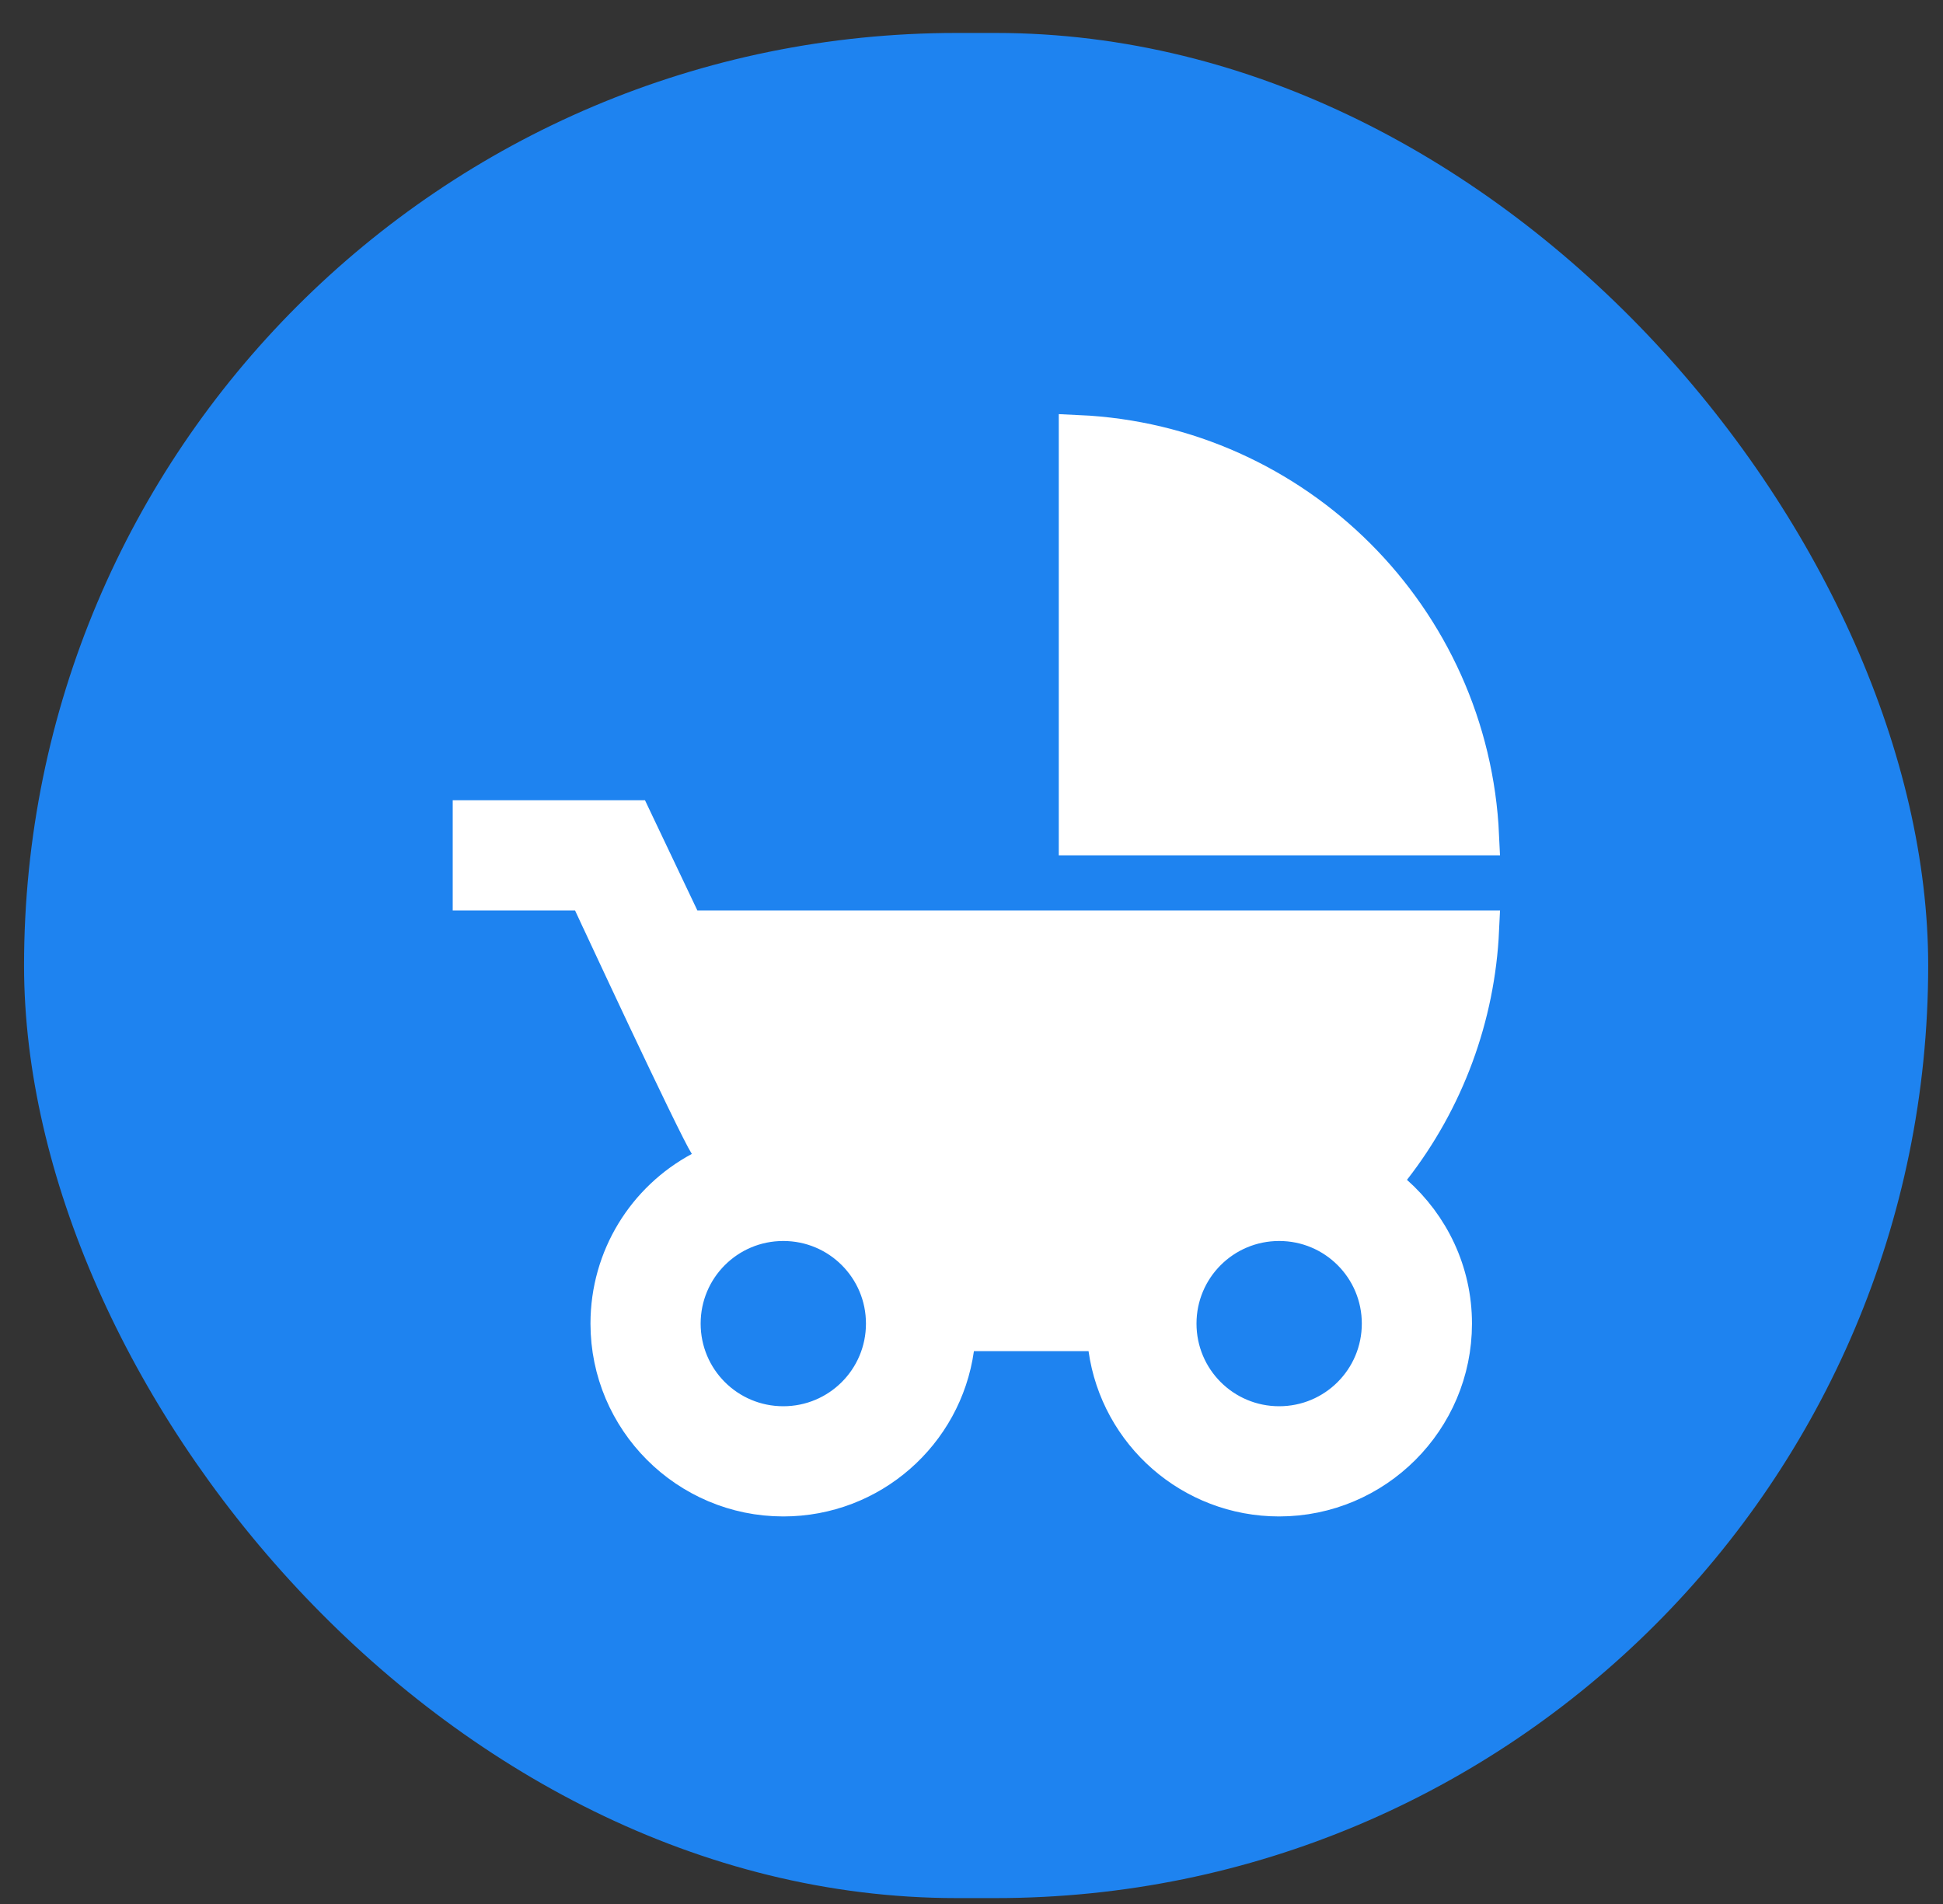
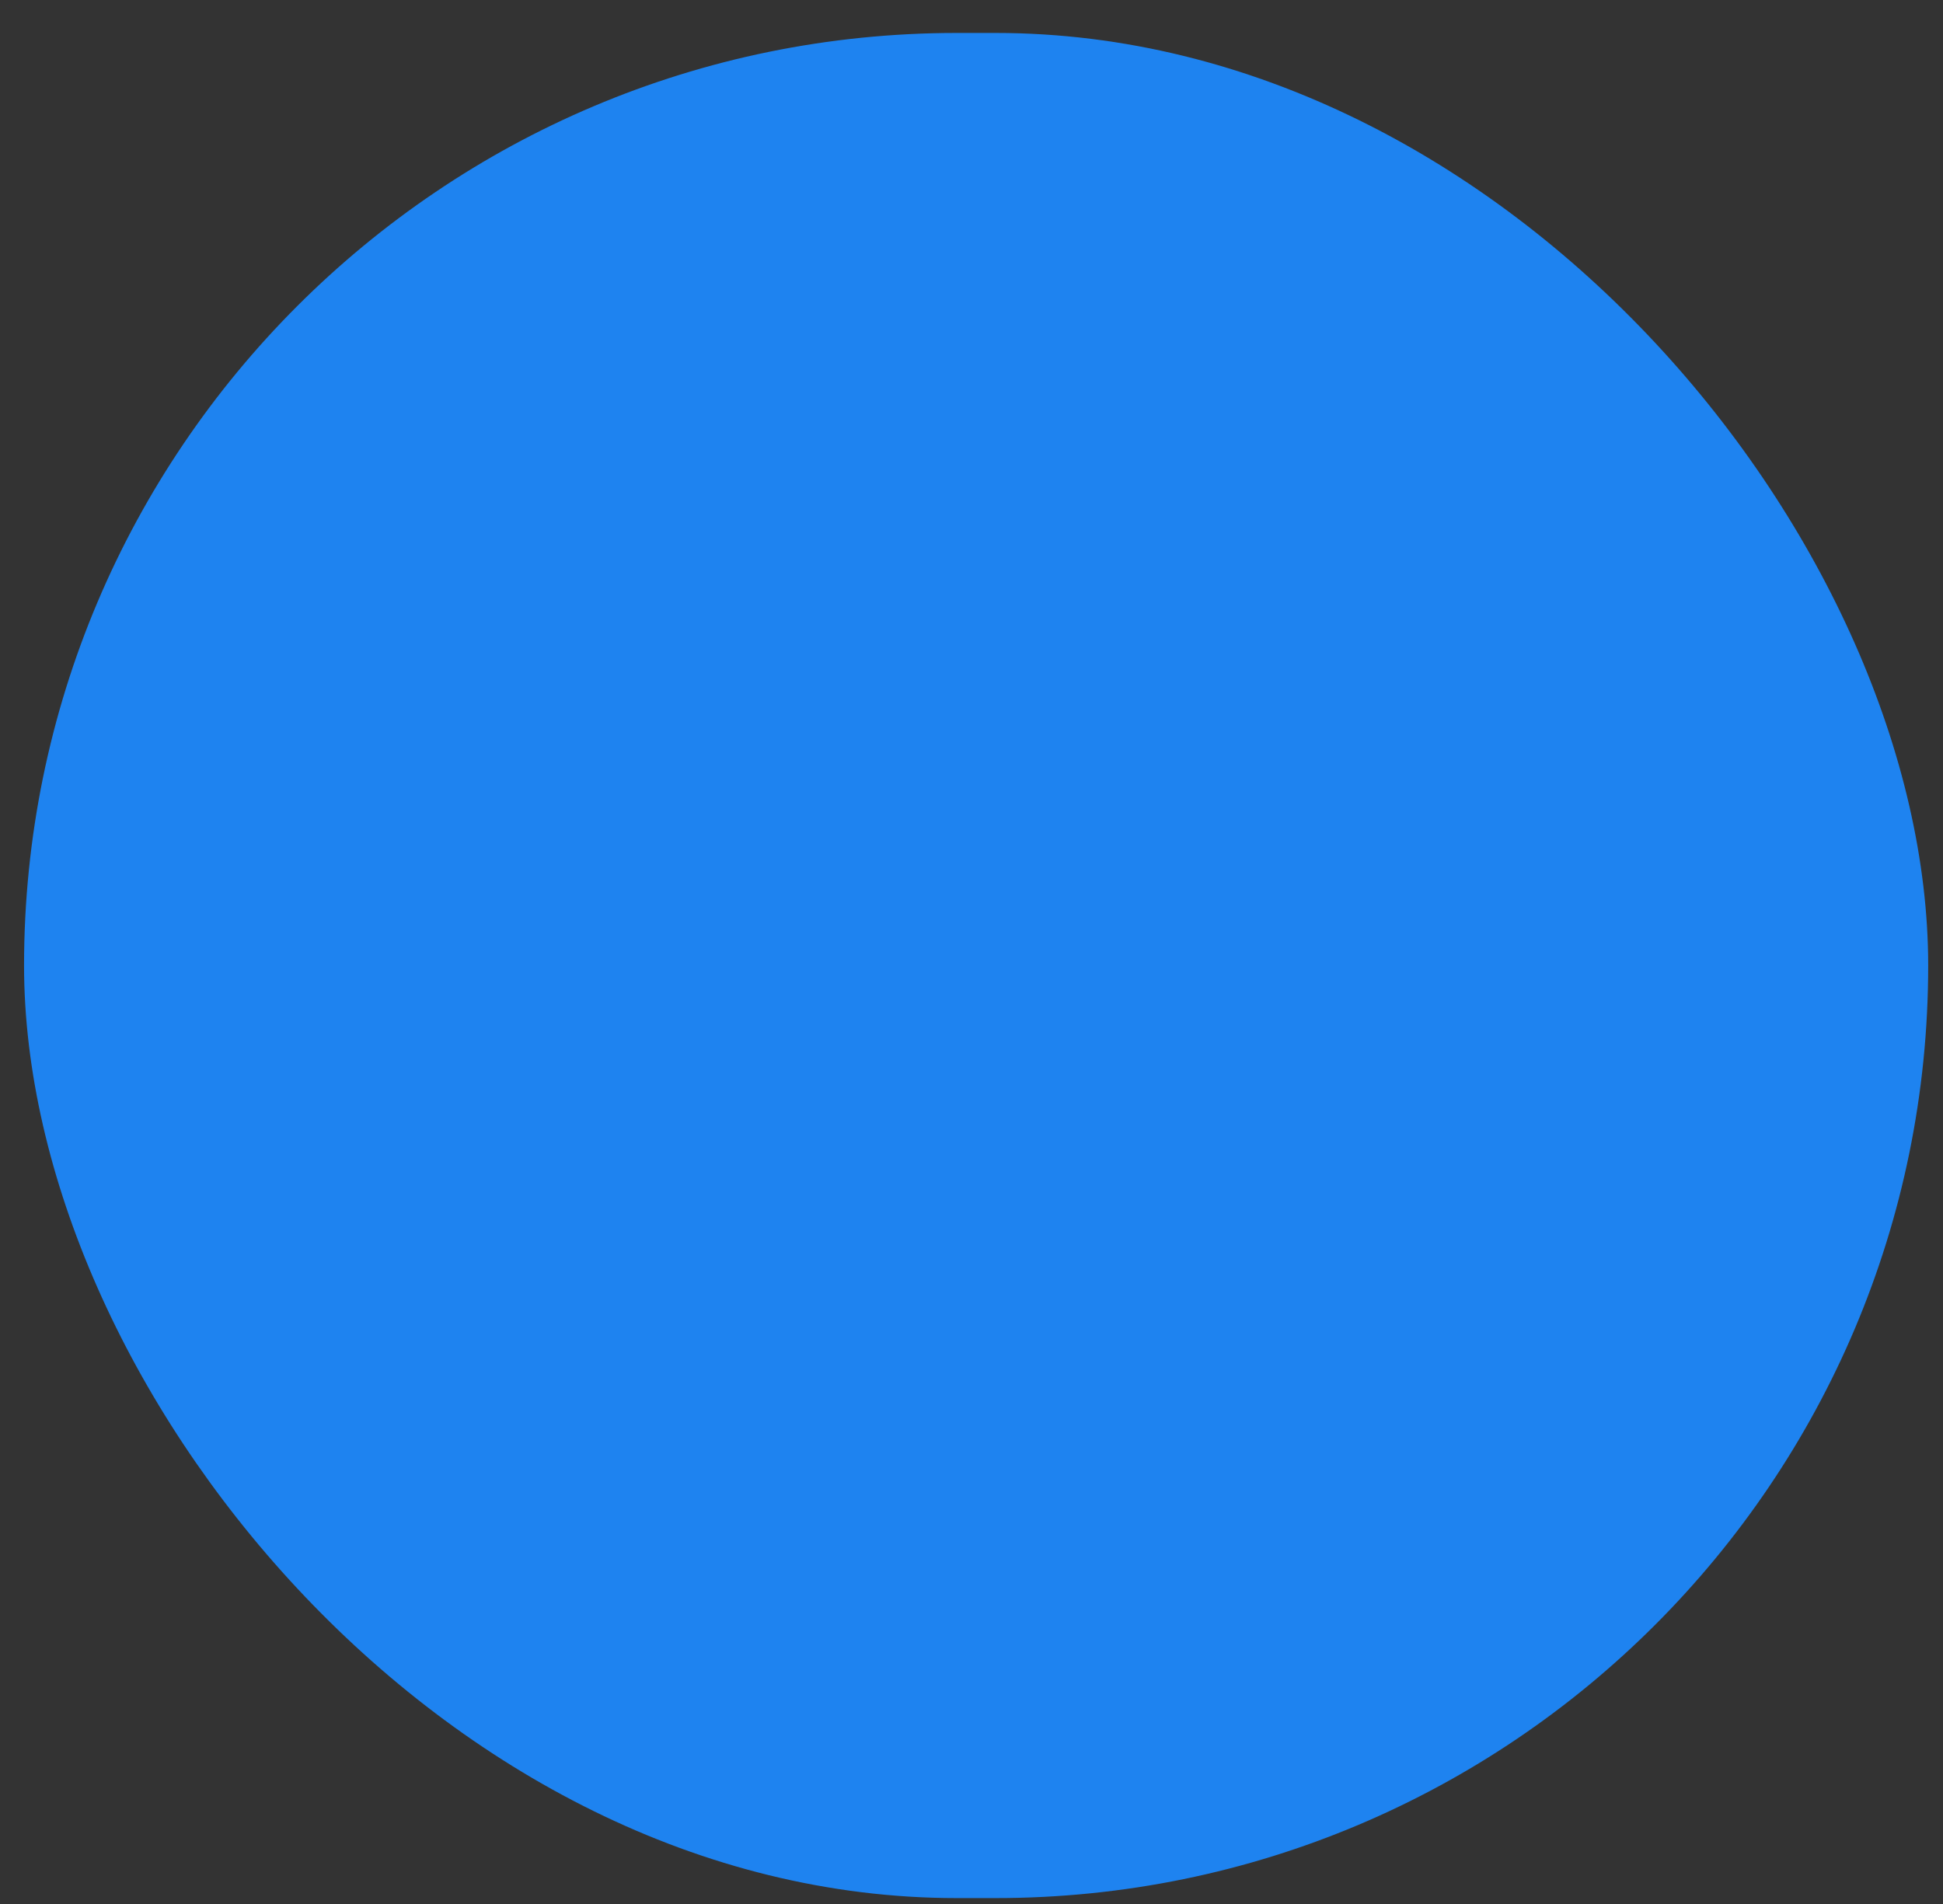
<svg xmlns="http://www.w3.org/2000/svg" width="50" height="49" viewBox="0 0 50 49" fill="none">
  <rect x="0" y="0" width="50" height="49" fill="#333333" stroke="none" />
  <rect x="0.619" y="0.848" width="49" height="48" rx="24" fill="#1E83F0" />
-   <path d="M35.812 30.056L35.524 30.425L35.874 30.737C36.795 31.555 37.379 32.74 37.379 34.063C37.379 36.524 35.377 38.526 32.917 38.526C30.674 38.526 28.812 36.869 28.507 34.703L28.446 34.272H28.012H25.062H24.628L24.567 34.703C24.262 36.869 22.401 38.526 20.157 38.526C17.697 38.526 15.695 36.524 15.695 34.063C15.695 32.368 16.637 30.89 18.04 30.137L18.521 29.879L18.221 29.422C18.162 29.332 17.952 28.919 17.646 28.29C17.35 27.681 16.985 26.916 16.63 26.164C16.275 25.412 15.931 24.676 15.675 24.128C15.546 23.854 15.441 23.627 15.367 23.468L15.281 23.284L15.259 23.236L15.253 23.224L15.252 23.221L15.251 23.22L15.251 23.22L14.798 23.43L15.251 23.22L15.117 22.93H14.798H12.15V21.095H16.282L17.494 23.645L17.629 23.93H17.945H38.077C37.974 26.153 37.185 28.294 35.812 30.056ZM38.077 21.512H27.746V11.181C33.338 11.435 37.823 15.92 38.077 21.512ZM17.53 34.063C17.53 35.516 18.704 36.69 20.157 36.69C21.61 36.69 22.784 35.516 22.784 34.063C22.784 32.611 21.61 31.437 20.157 31.437C18.704 31.437 17.53 32.611 17.53 34.063ZM30.29 34.063C30.29 35.516 31.464 36.69 32.917 36.69C34.37 36.69 35.544 35.516 35.544 34.063C35.544 32.611 34.37 31.437 32.917 31.437C31.464 31.437 30.29 32.611 30.29 34.063Z" fill="white" stroke="white" />
</svg>